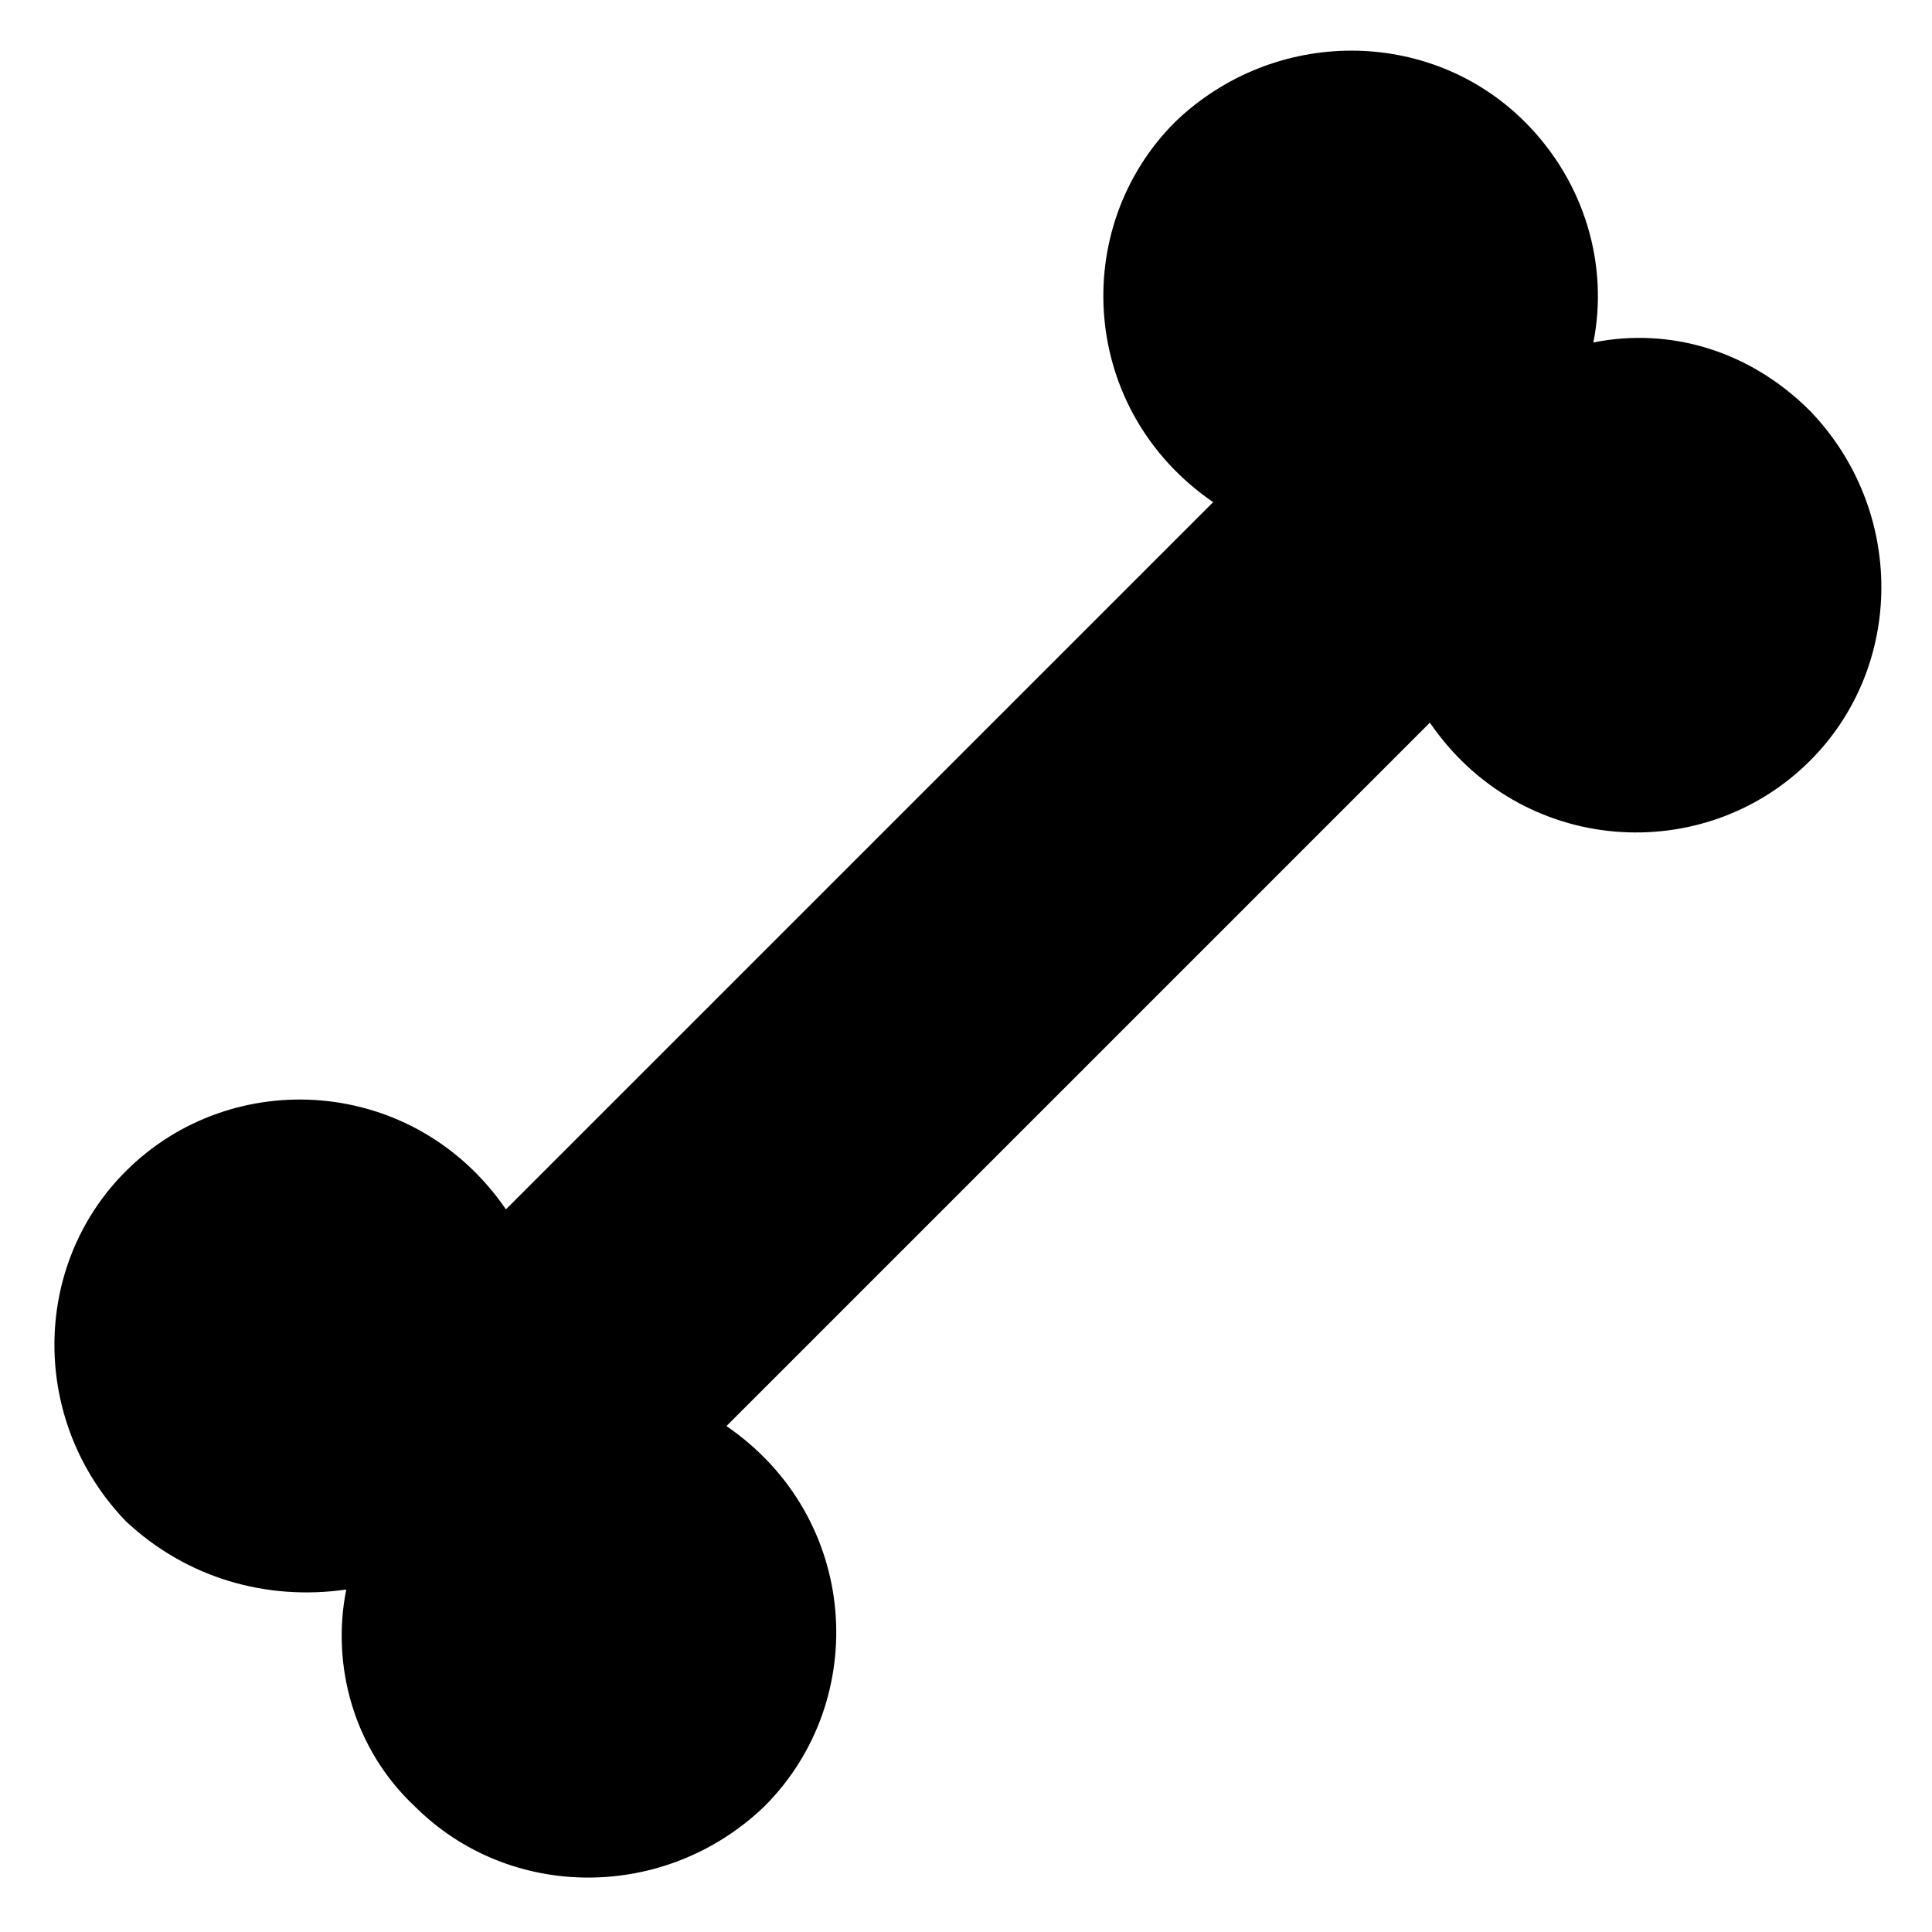
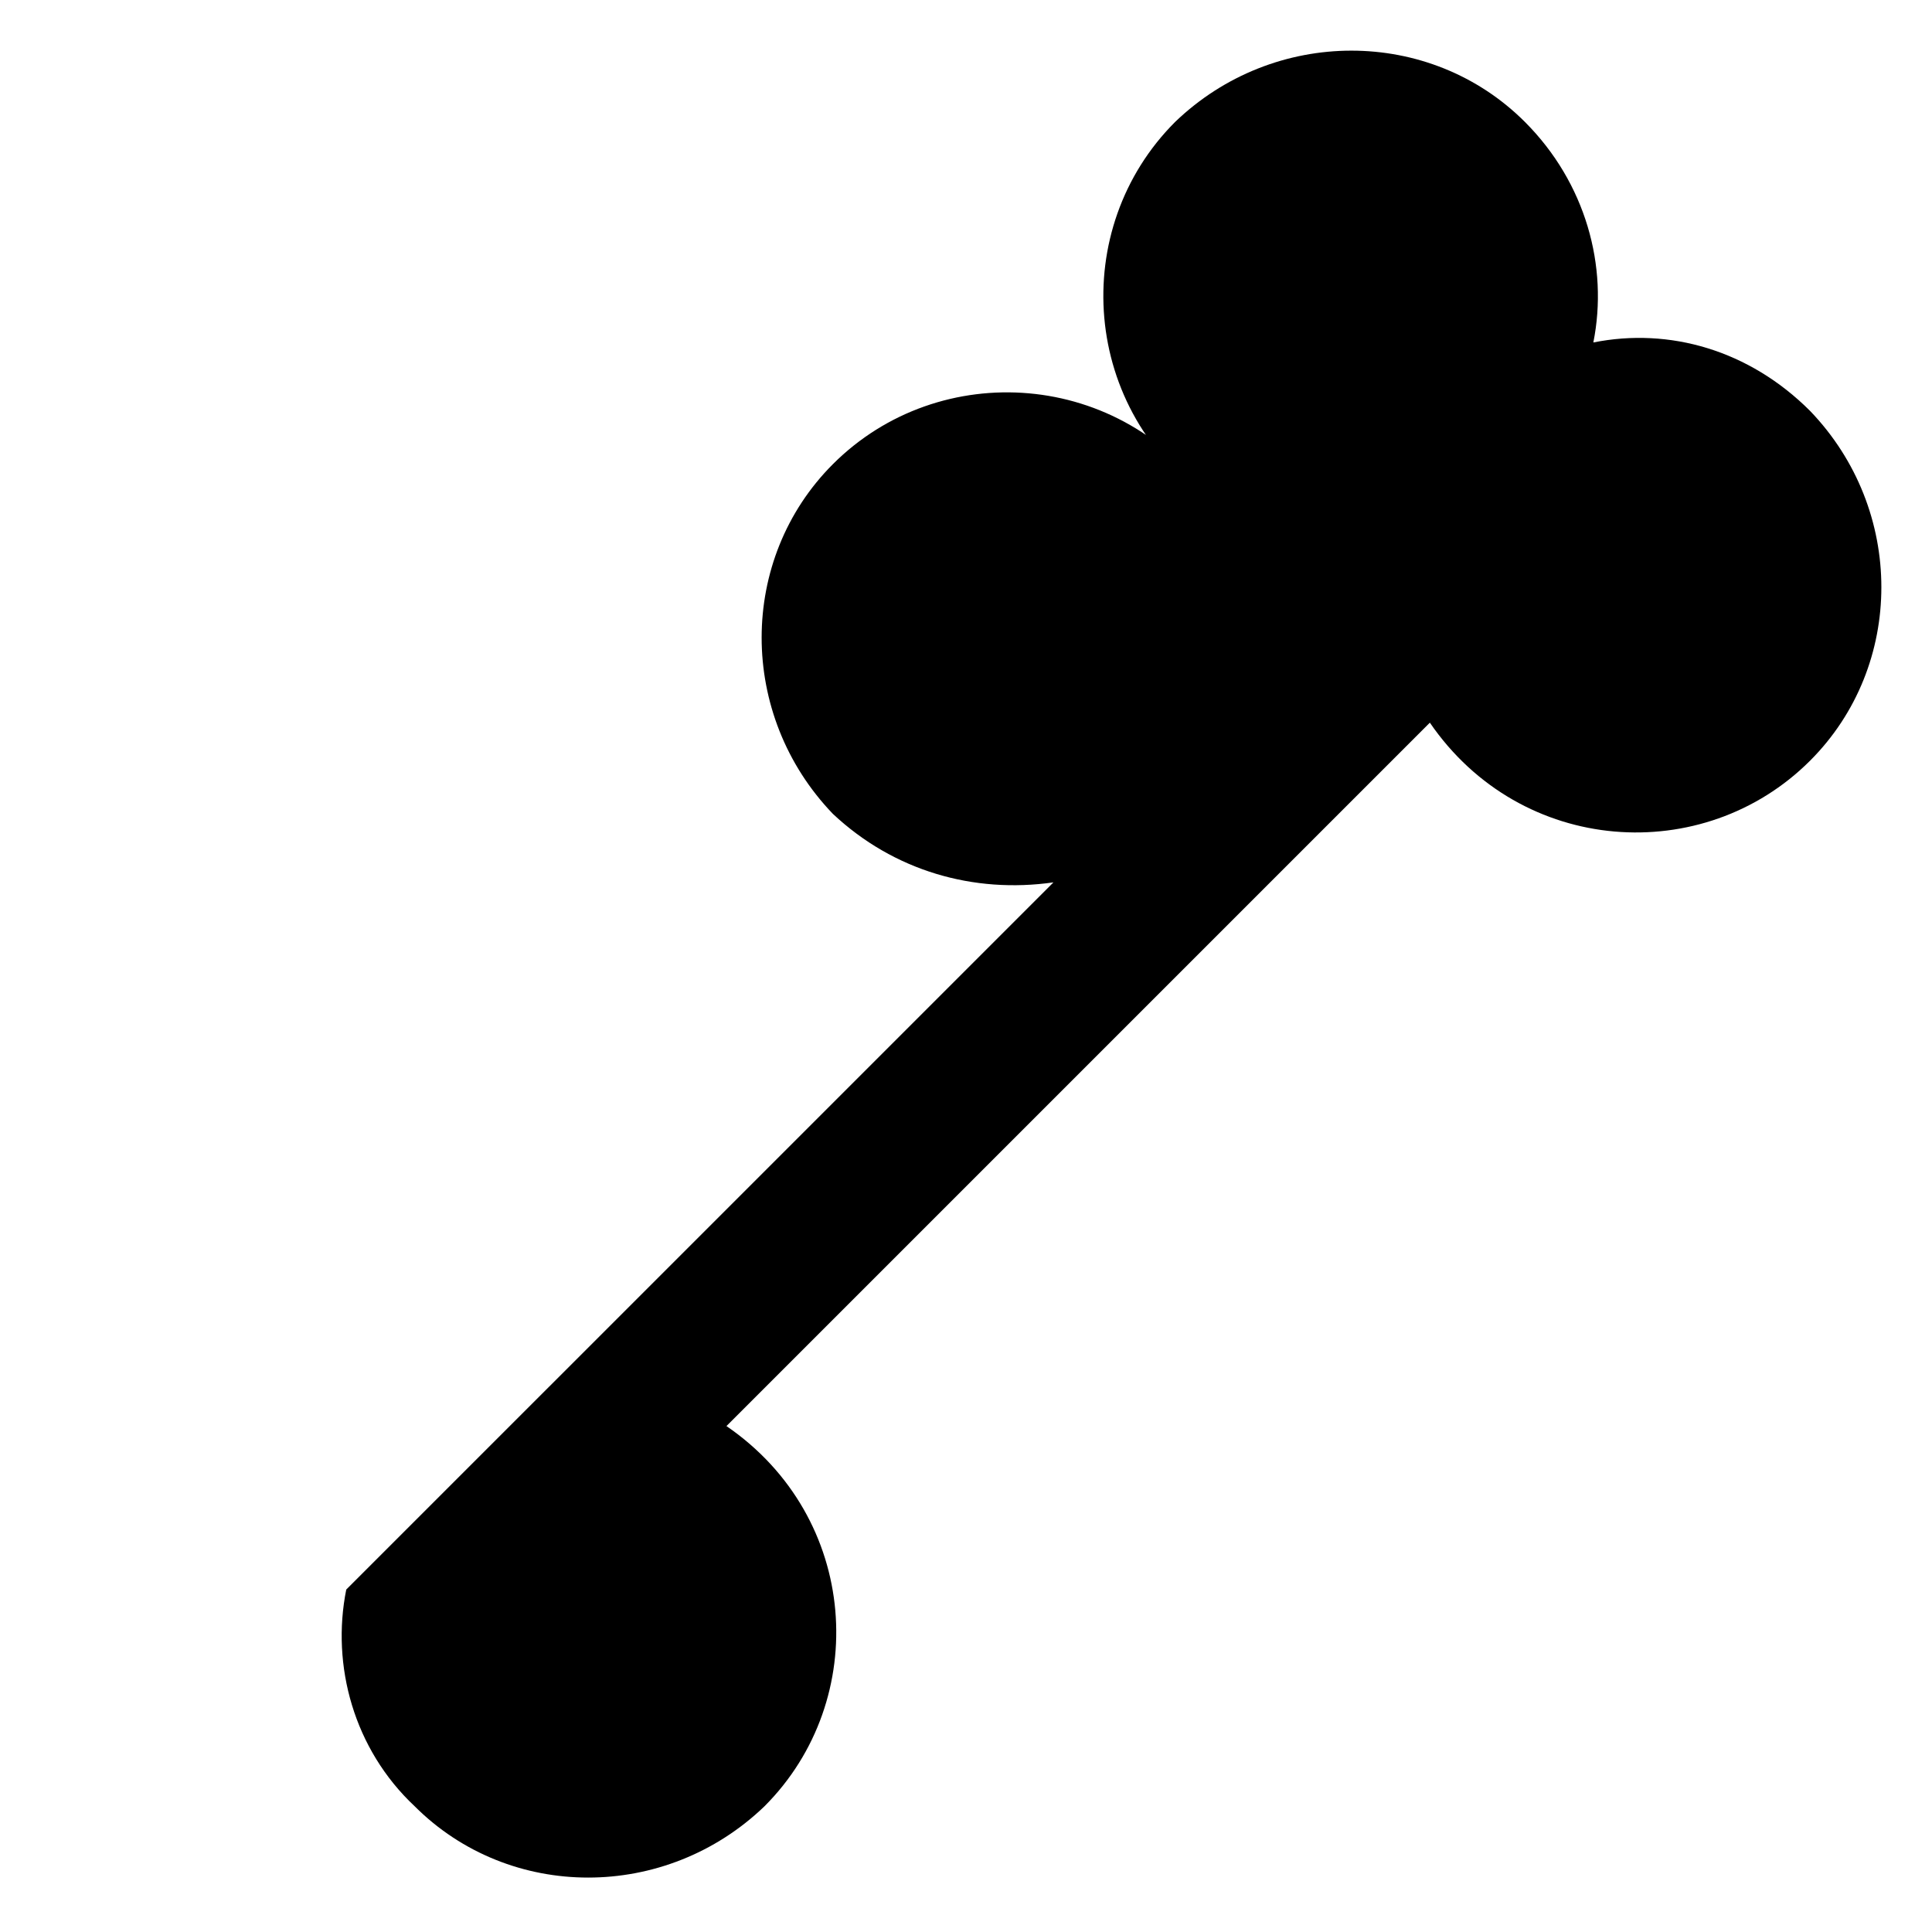
<svg xmlns="http://www.w3.org/2000/svg" fill="#000000" width="800px" height="800px" version="1.1" viewBox="144 144 512 512">
-   <path d="m235.76 565.25c-4.031 20.152 2.016 42.32 18.137 57.434 25.191 25.191 66.504 25.191 92.699 0 28.215-28.215 25.191-76.578-10.078-100.76l186.41-186.41c24.184 35.266 72.547 38.289 100.76 10.078 25.191-25.191 25.191-66.504 0-92.699-16.121-16.121-37.281-22.168-57.434-18.137 4.031-20.152-2.016-42.32-18.137-58.441-25.191-25.191-66.504-25.191-92.699 0-28.215 28.215-25.191 76.578 10.078 100.76l-187.42 187.41c-24.184-35.266-72.547-38.289-100.76-10.078-25.191 25.191-25.191 66.504 0 92.699 16.121 15.121 37.281 21.164 58.441 18.141z" />
+   <path d="m235.76 565.25c-4.031 20.152 2.016 42.32 18.137 57.434 25.191 25.191 66.504 25.191 92.699 0 28.215-28.215 25.191-76.578-10.078-100.76l186.41-186.41c24.184 35.266 72.547 38.289 100.76 10.078 25.191-25.191 25.191-66.504 0-92.699-16.121-16.121-37.281-22.168-57.434-18.137 4.031-20.152-2.016-42.32-18.137-58.441-25.191-25.191-66.504-25.191-92.699 0-28.215 28.215-25.191 76.578 10.078 100.76c-24.184-35.266-72.547-38.289-100.76-10.078-25.191 25.191-25.191 66.504 0 92.699 16.121 15.121 37.281 21.164 58.441 18.141z" />
</svg>